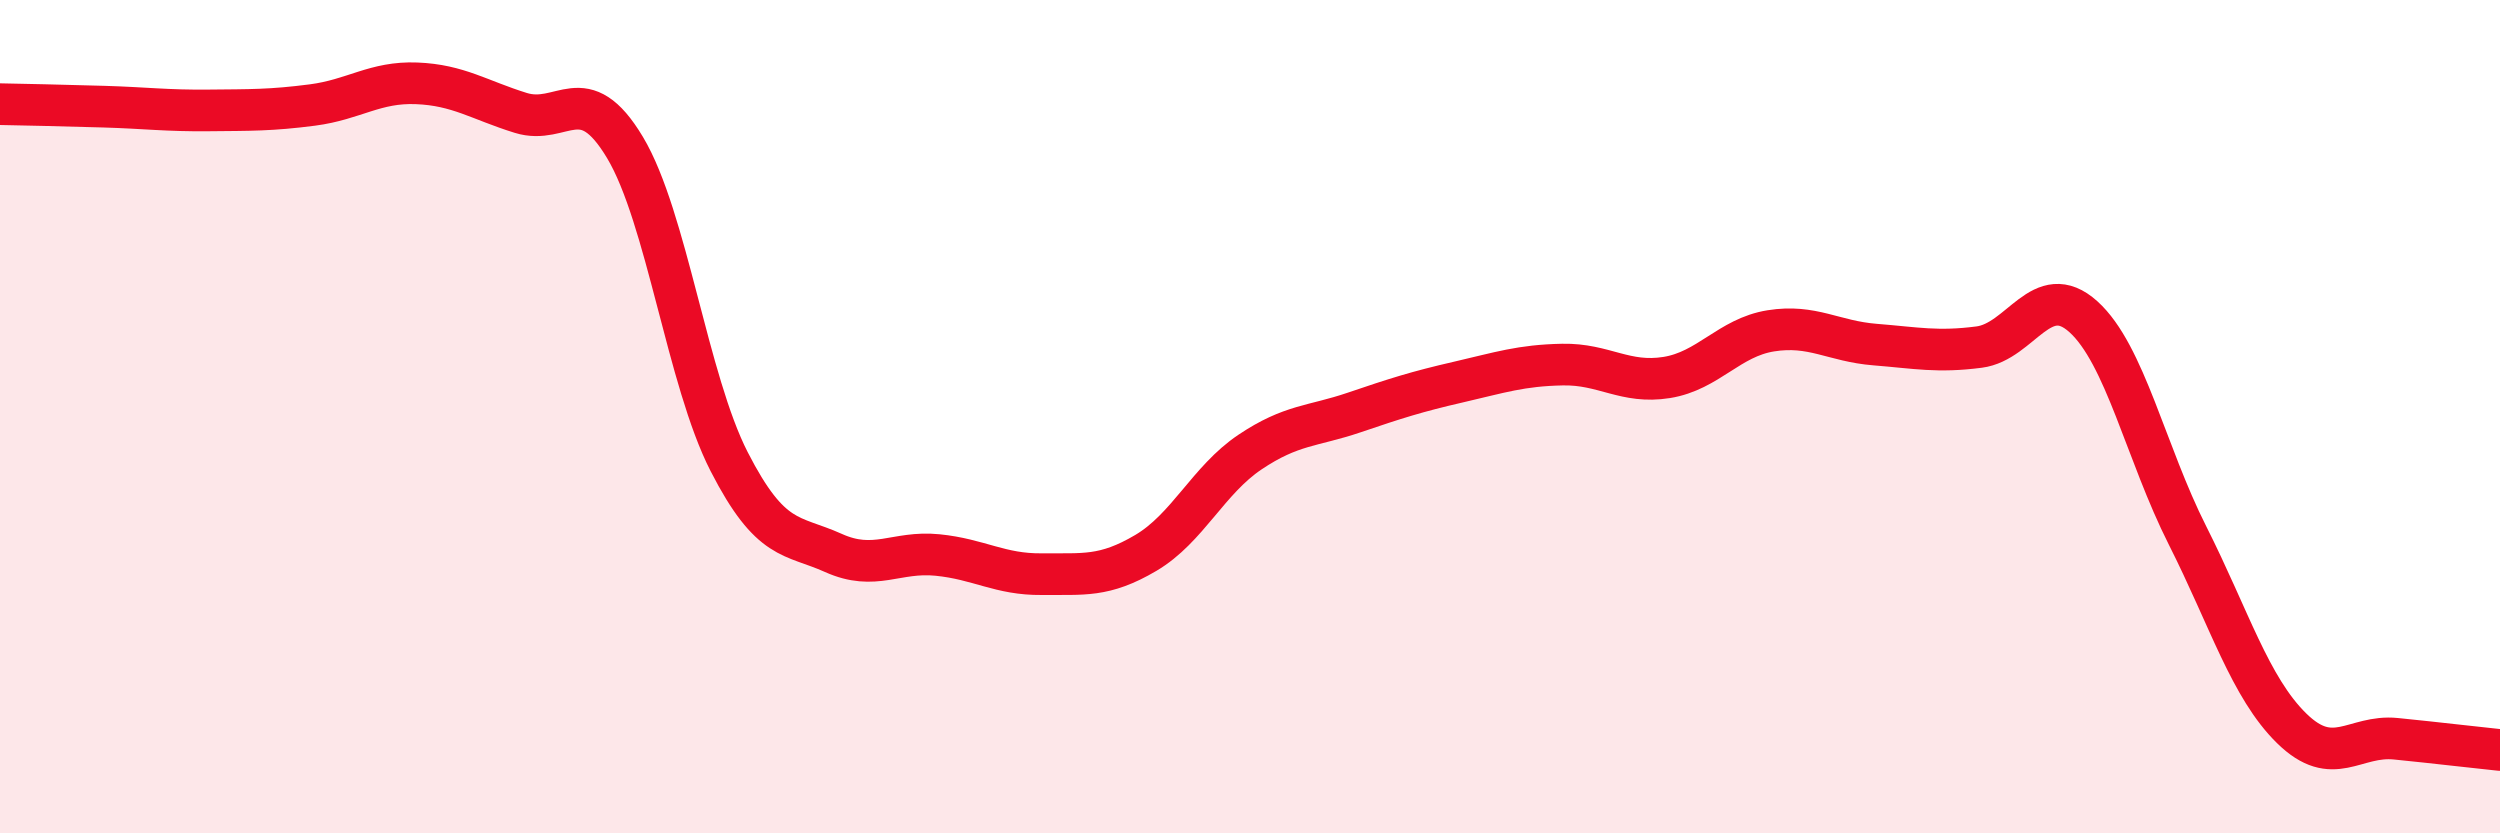
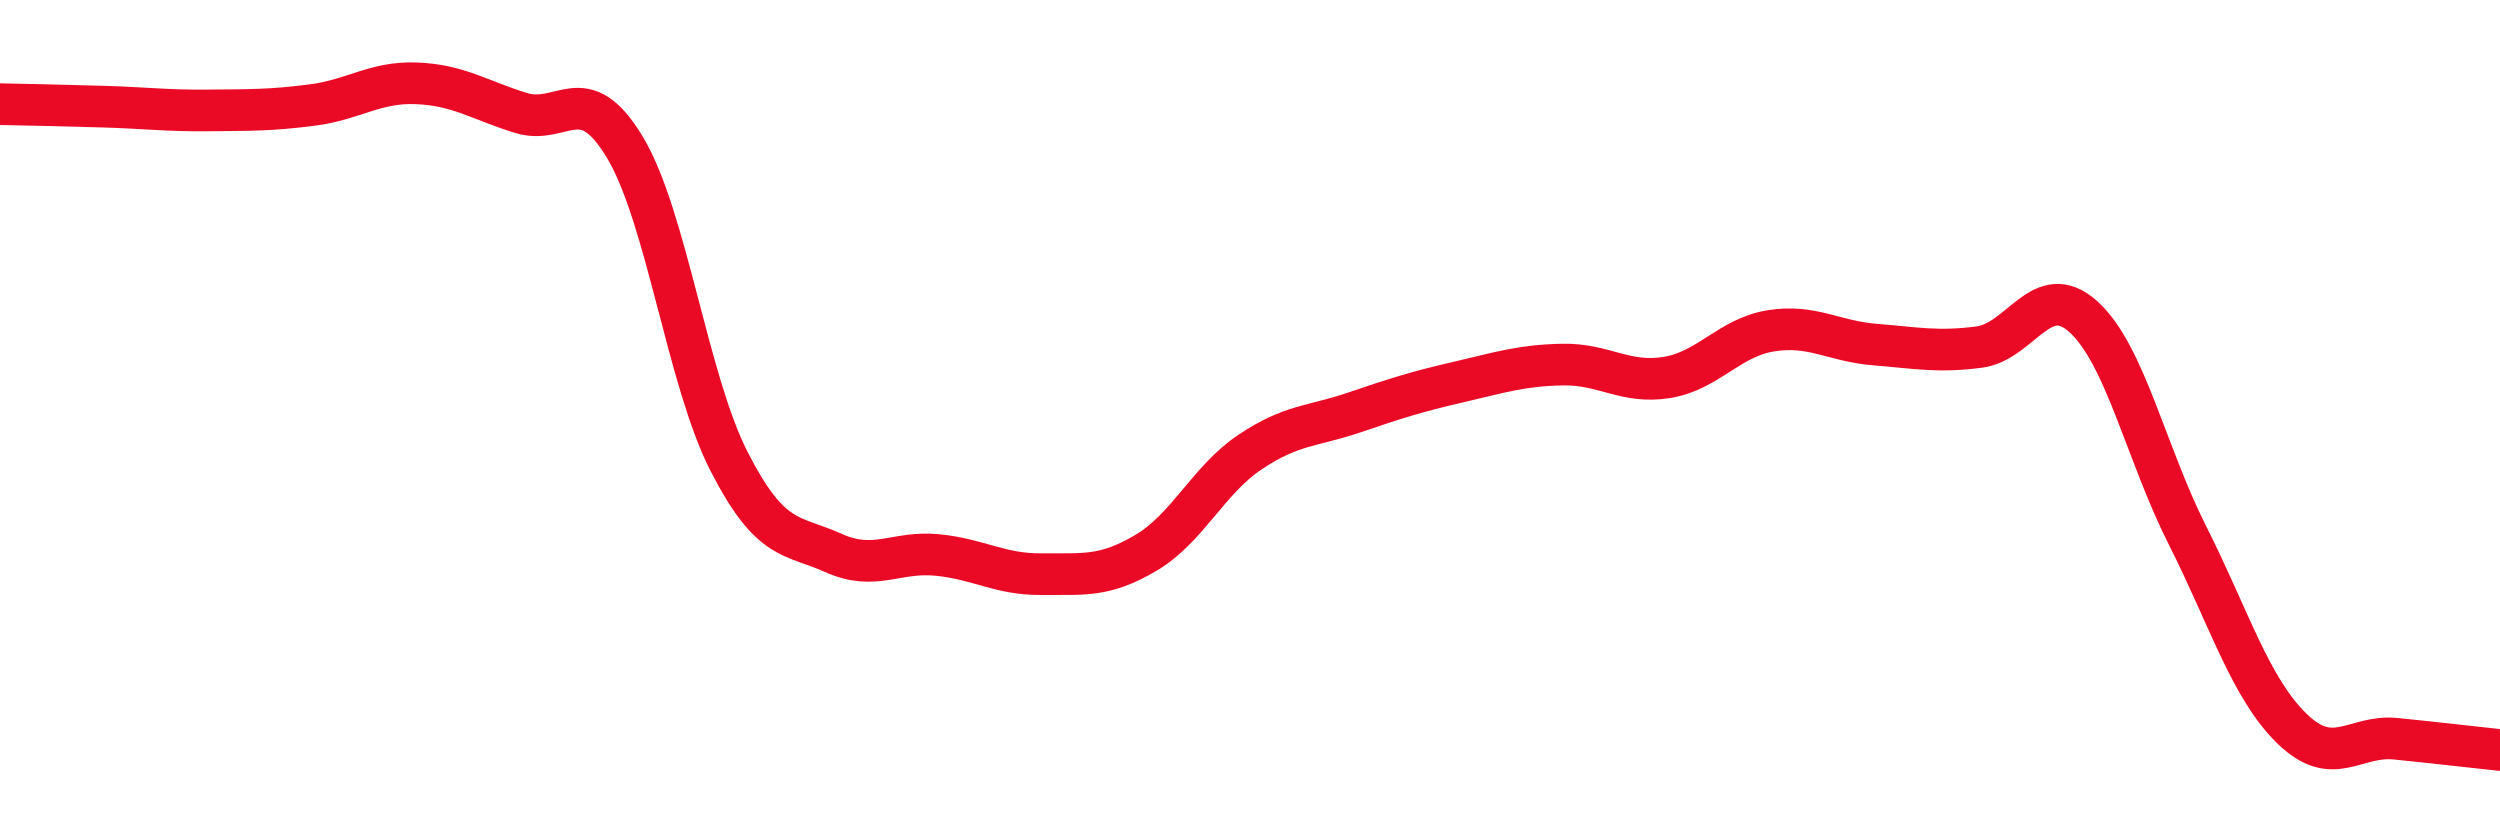
<svg xmlns="http://www.w3.org/2000/svg" width="60" height="20" viewBox="0 0 60 20">
-   <path d="M 0,2.5 C 0.5,2.51 1.5,2.53 2.5,2.56 C 3.5,2.59 4,2.66 5,2.65 C 6,2.64 6.5,2.65 7.5,2.52 C 8.5,2.39 9,1.96 10,2 C 11,2.04 11.5,2.4 12.5,2.71 C 13.5,3.02 14,1.87 15,3.54 C 16,5.21 16.5,9.13 17.5,11.08 C 18.5,13.03 19,12.82 20,13.27 C 21,13.72 21.5,13.22 22.5,13.32 C 23.5,13.42 24,13.79 25,13.78 C 26,13.77 26.5,13.86 27.5,13.27 C 28.5,12.68 29,11.52 30,10.85 C 31,10.18 31.5,10.24 32.5,9.9 C 33.5,9.56 34,9.4 35,9.17 C 36,8.94 36.5,8.77 37.5,8.75 C 38.5,8.73 39,9.22 40,9.06 C 41,8.9 41.5,8.1 42.5,7.94 C 43.5,7.78 44,8.19 45,8.27 C 46,8.35 46.5,8.46 47.5,8.33 C 48.5,8.2 49,6.7 50,7.6 C 51,8.5 51.5,10.87 52.5,12.85 C 53.5,14.83 54,16.5 55,17.48 C 56,18.46 56.5,17.63 57.5,17.73 C 58.5,17.83 59.5,17.95 60,18L60 20L0 20Z" fill="#EB0A25" opacity="0.1" stroke-linecap="round" stroke-linejoin="round" />
  <path d="M 0,2.5 C 0.5,2.51 1.5,2.53 2.5,2.56 C 3.5,2.59 4,2.66 5,2.65 C 6,2.64 6.5,2.65 7.5,2.52 C 8.5,2.39 9,1.96 10,2 C 11,2.04 11.5,2.4 12.5,2.71 C 13.5,3.02 14,1.87 15,3.54 C 16,5.21 16.5,9.13 17.5,11.08 C 18.5,13.03 19,12.82 20,13.27 C 21,13.72 21.5,13.22 22.5,13.32 C 23.5,13.42 24,13.79 25,13.78 C 26,13.77 26.5,13.86 27.5,13.27 C 28.5,12.68 29,11.52 30,10.85 C 31,10.18 31.5,10.24 32.5,9.9 C 33.5,9.56 34,9.4 35,9.17 C 36,8.94 36.5,8.77 37.5,8.75 C 38.5,8.73 39,9.22 40,9.06 C 41,8.9 41.5,8.1 42.5,7.94 C 43.5,7.78 44,8.19 45,8.27 C 46,8.35 46.5,8.46 47.5,8.33 C 48.5,8.2 49,6.7 50,7.6 C 51,8.5 51.5,10.87 52.5,12.85 C 53.5,14.83 54,16.5 55,17.48 C 56,18.46 56.5,17.63 57.5,17.73 C 58.5,17.83 59.5,17.95 60,18" stroke="#EB0A25" stroke-width="1" fill="none" stroke-linecap="round" stroke-linejoin="round" />
</svg>